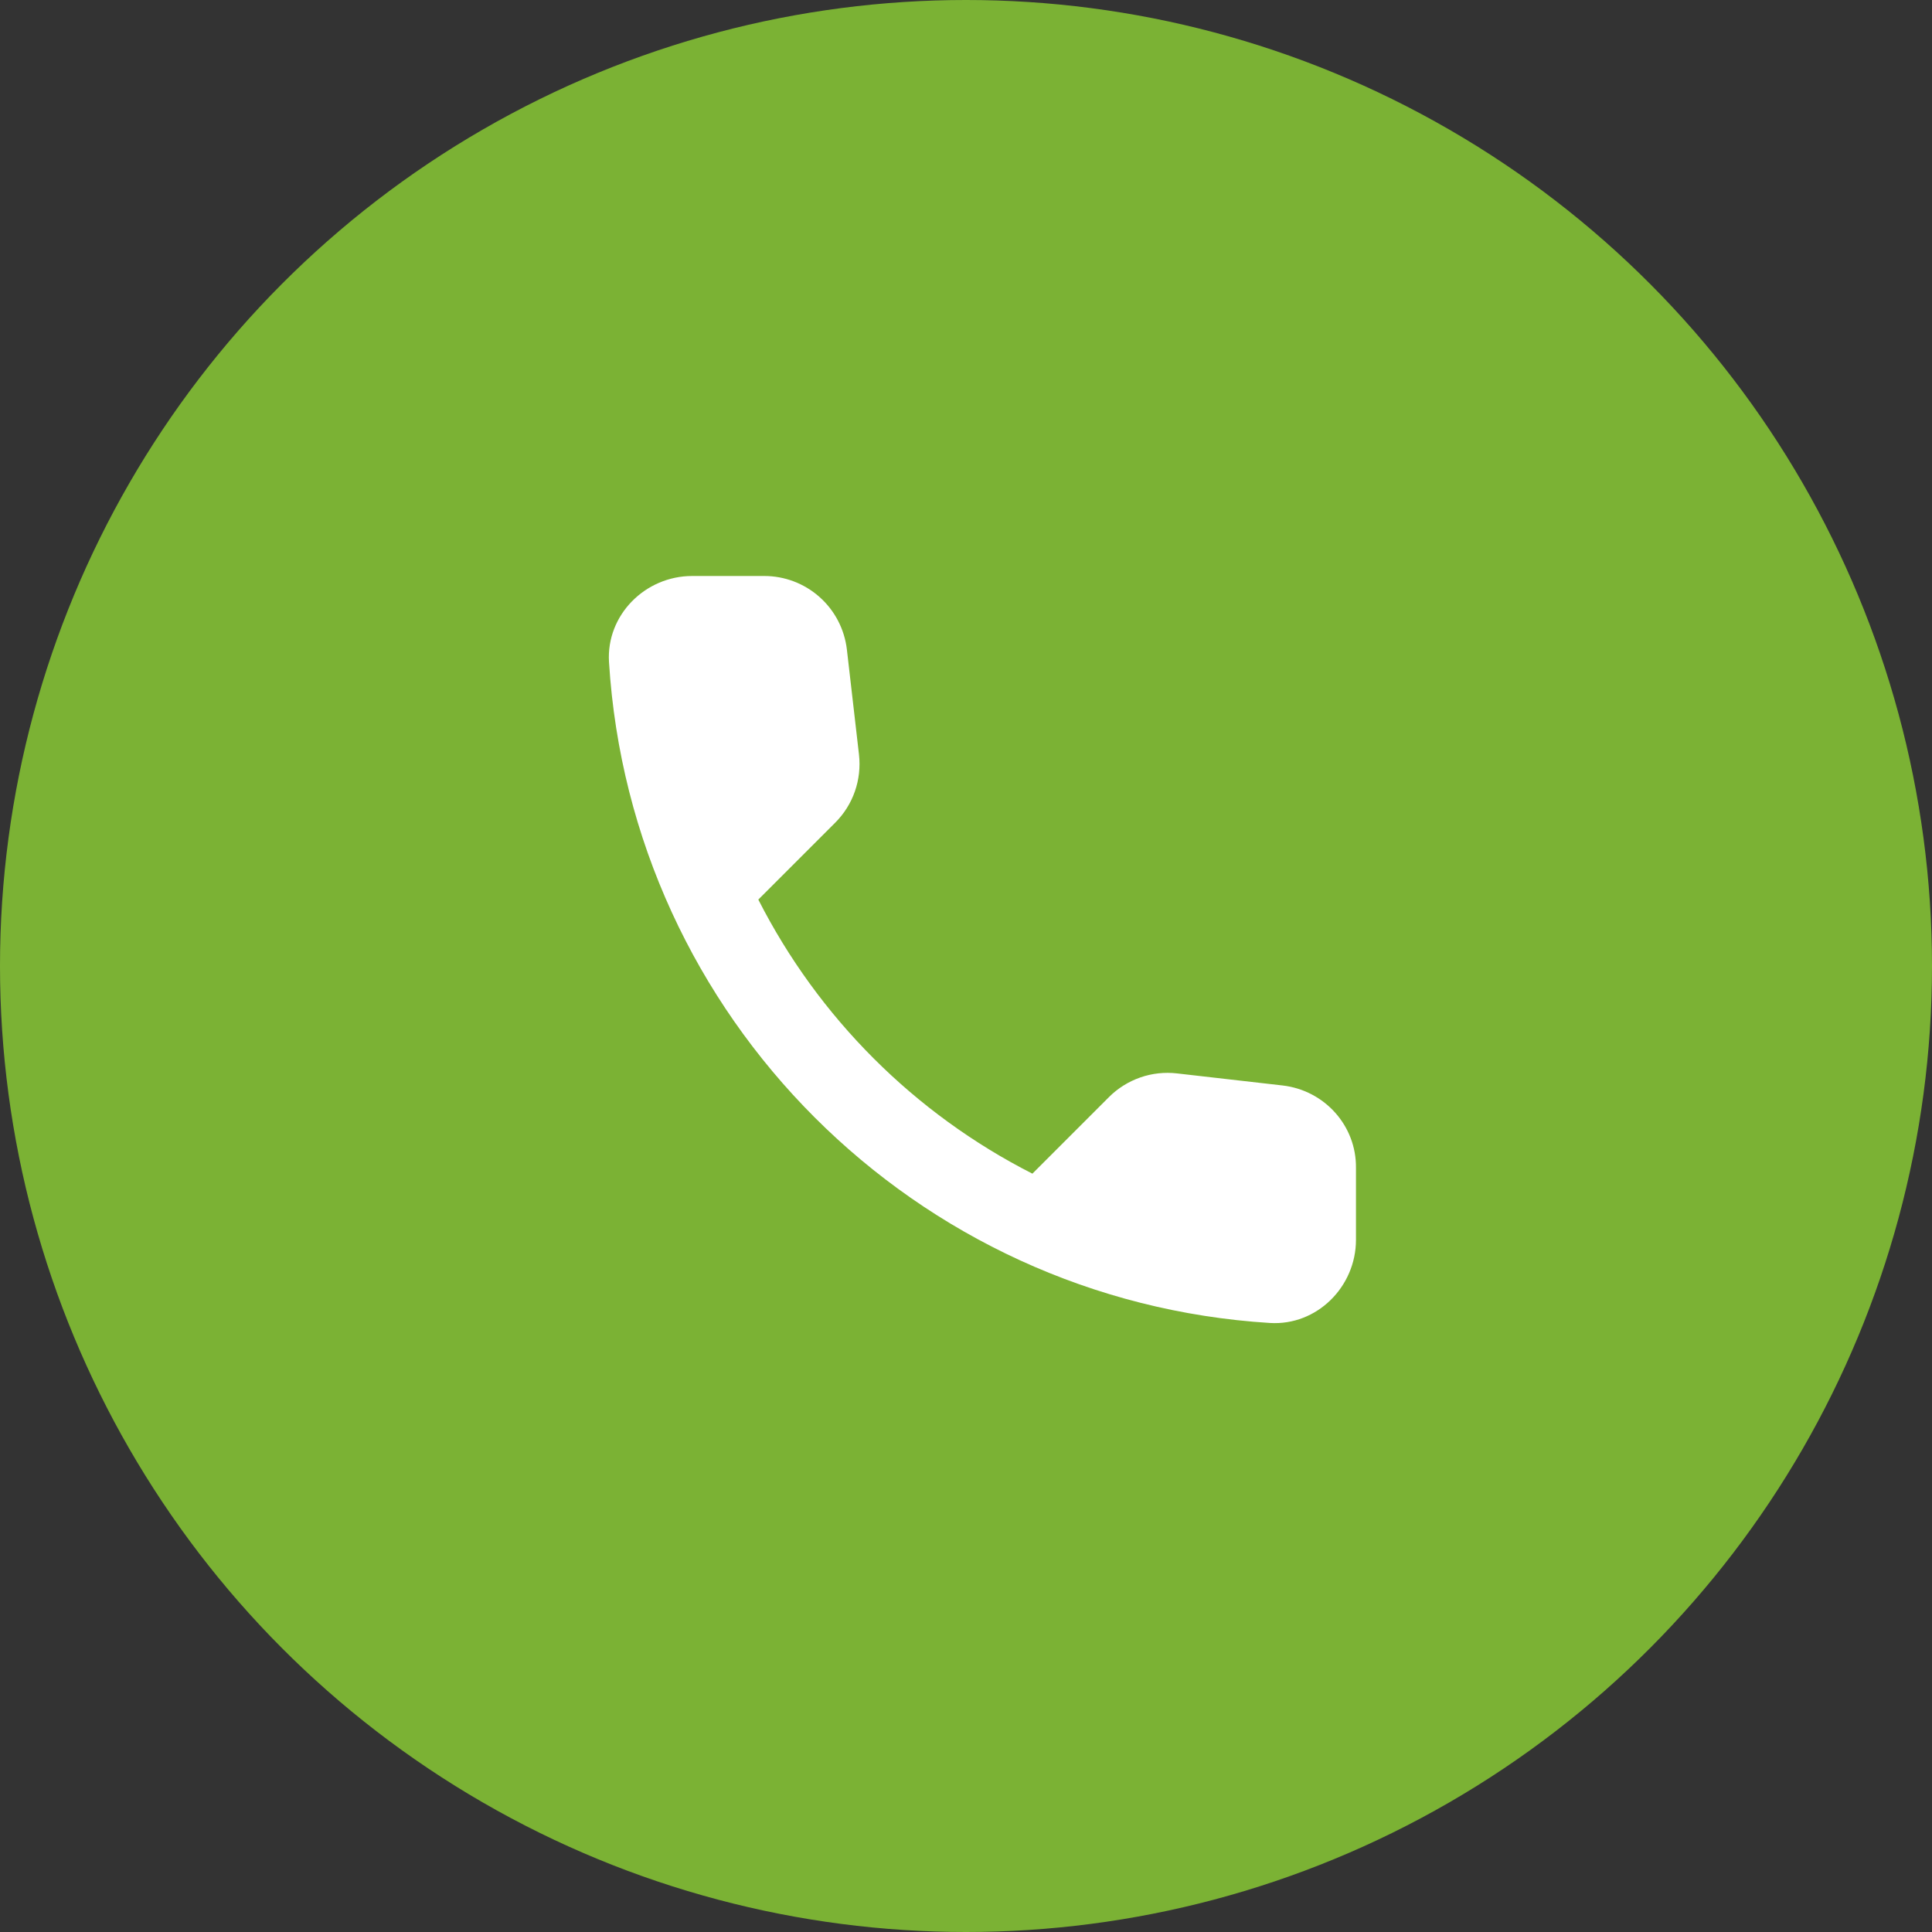
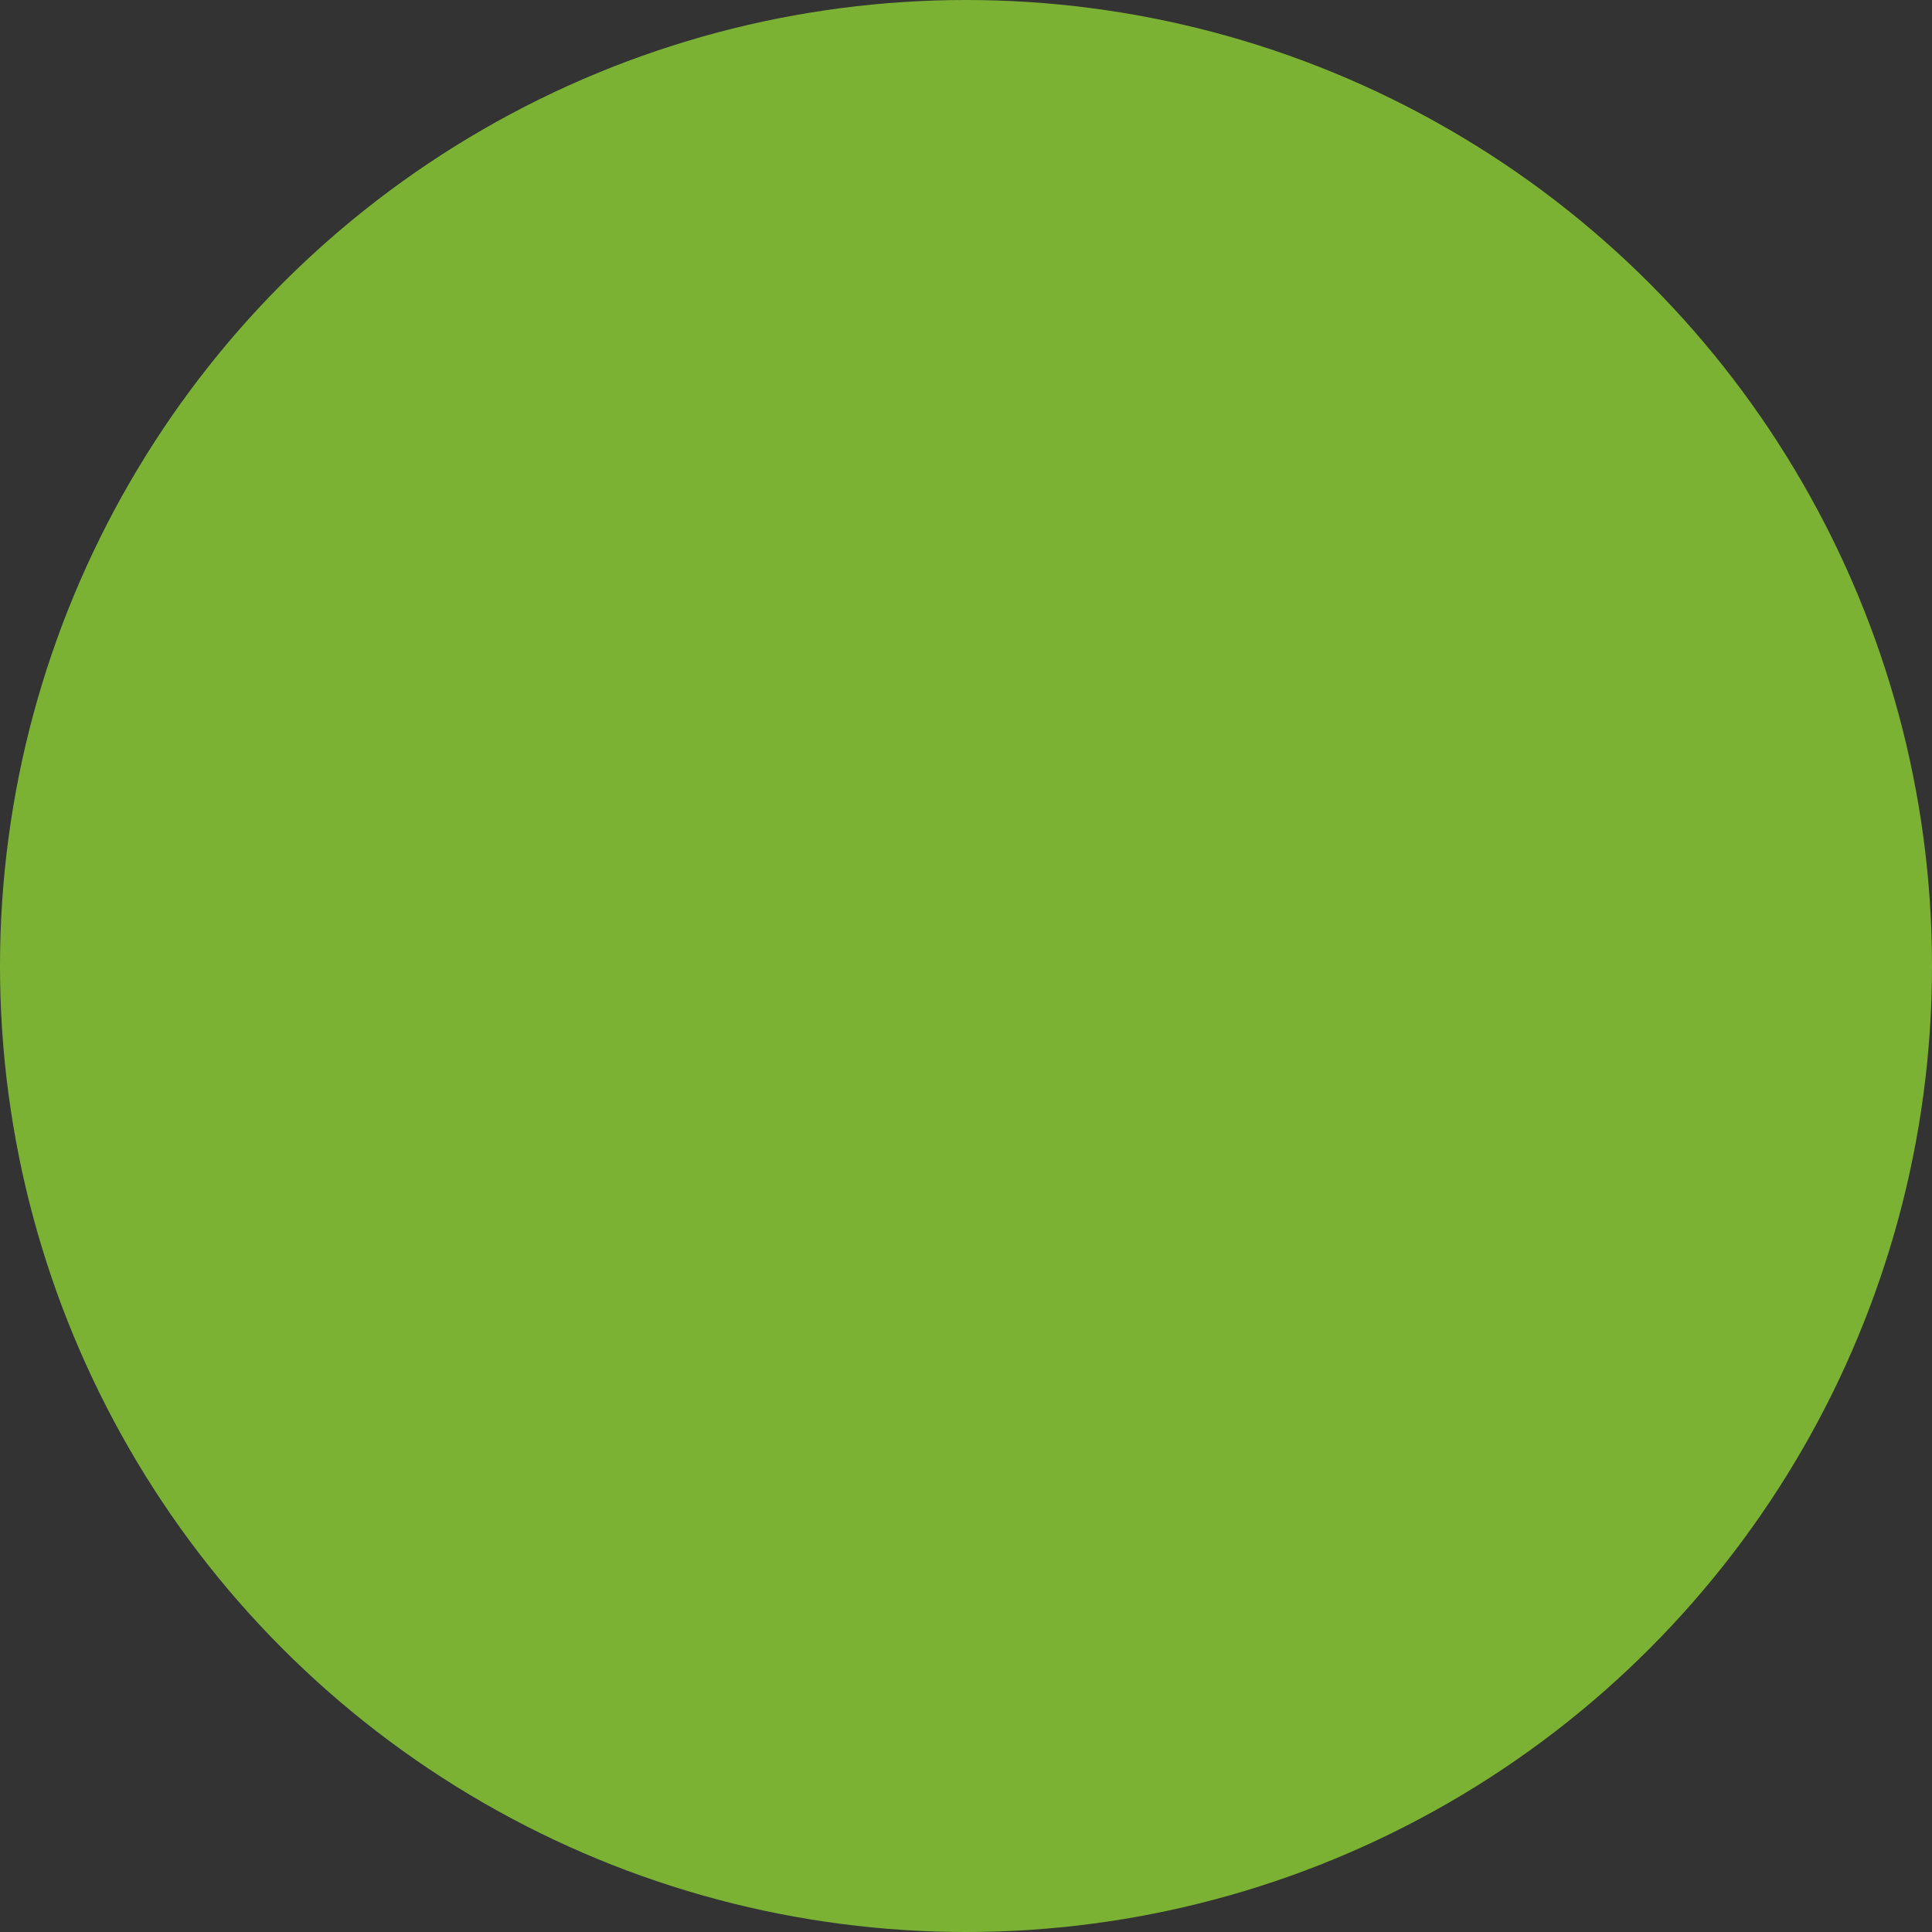
<svg xmlns="http://www.w3.org/2000/svg" width="60" height="60" viewBox="0 0 60 60" fill="none">
  <rect x="0" y="0" width="60" height="60" fill="#333333" stroke="none" />
  <circle cx="30" cy="30" r="30" fill="#7BB234" />
-   <path d="M39.838 33.711L36.557 33.336C36.171 33.291 35.78 33.333 35.413 33.461C35.047 33.589 34.713 33.797 34.439 34.072L32.062 36.449C28.396 34.584 25.415 31.603 23.55 27.937L25.94 25.547C26.495 24.992 26.766 24.217 26.676 23.429L26.301 20.174C26.228 19.544 25.926 18.962 25.452 18.541C24.978 18.119 24.365 17.887 23.731 17.888H21.496C20.037 17.888 18.823 19.102 18.913 20.561C19.598 31.592 28.42 40.401 39.438 41.086C40.897 41.176 42.111 39.962 42.111 38.503V36.268C42.124 34.964 41.142 33.866 39.838 33.711Z" fill="white" />
</svg>